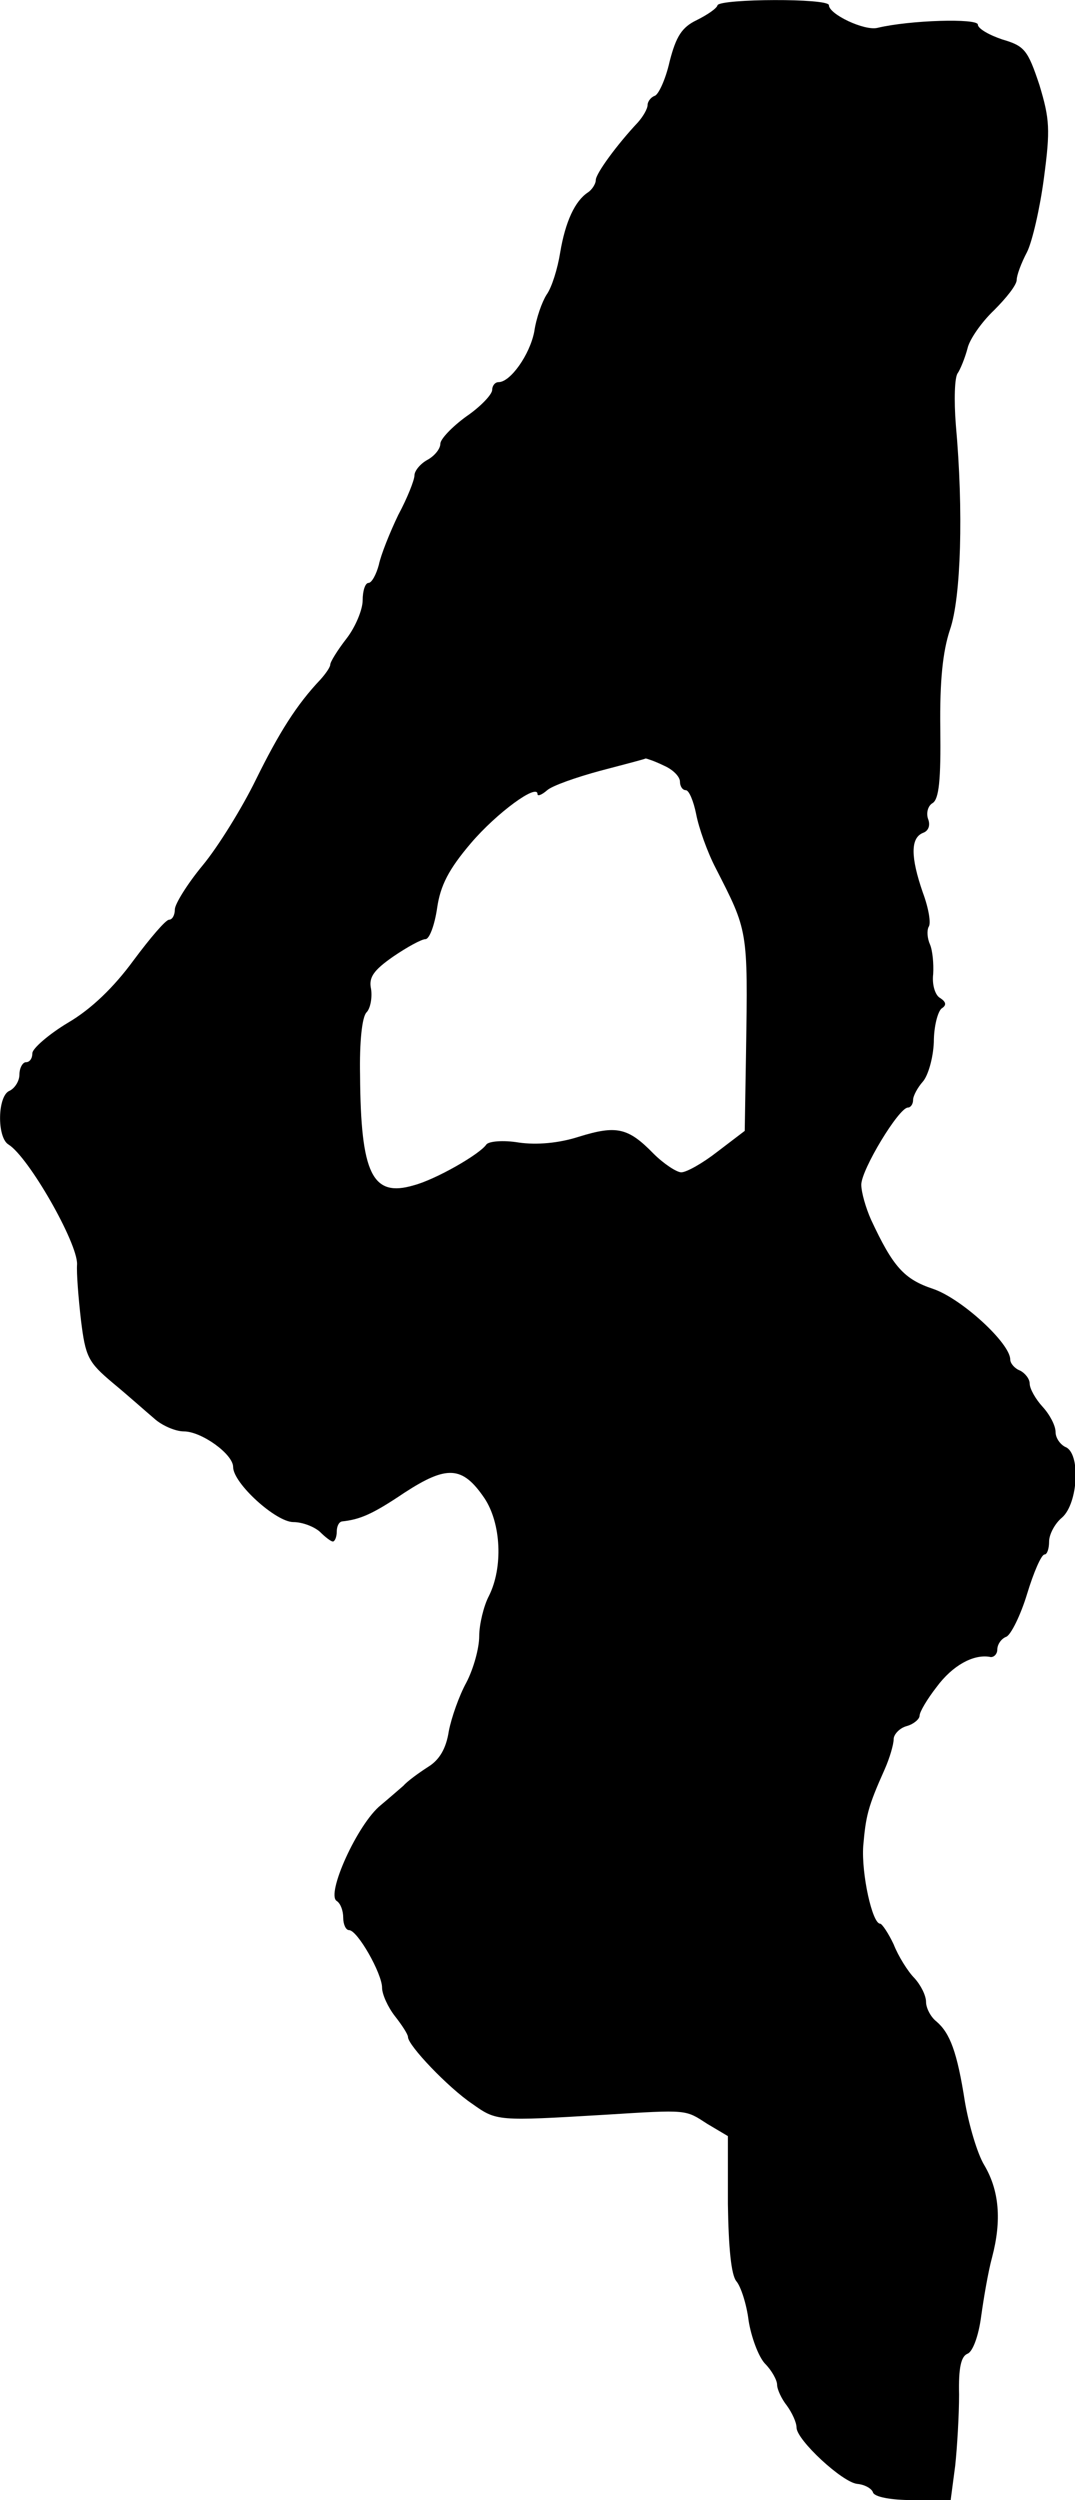
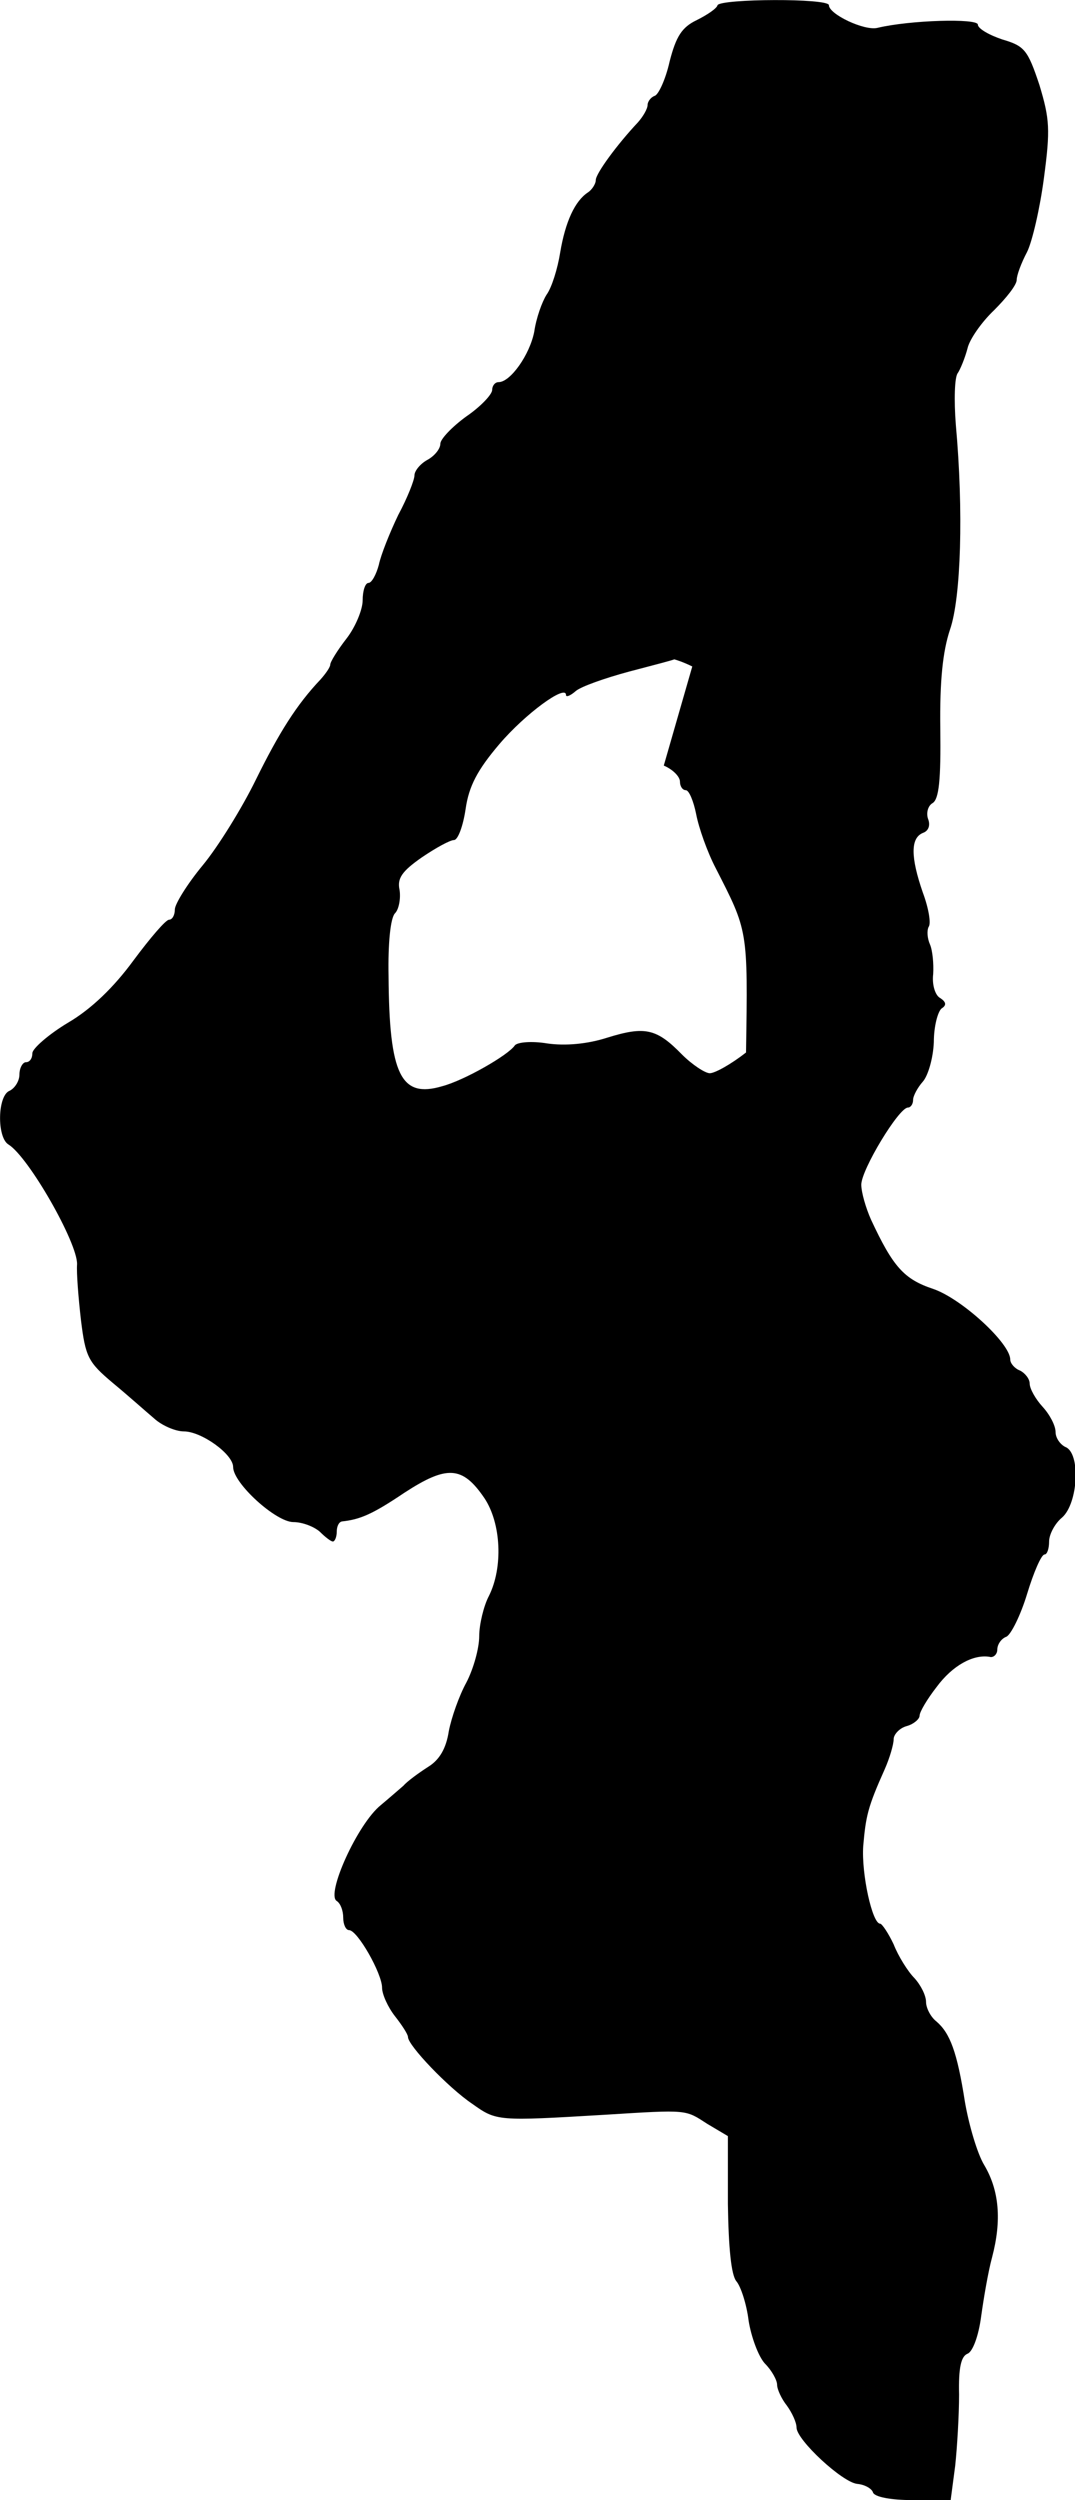
<svg xmlns="http://www.w3.org/2000/svg" version="1.0" width="166pt" height="386pt" viewBox="0 0 166 386" preserveAspectRatio="xMidYMid meet">
  <g transform="translate(0,386) scale(0.1,-0.1)" fill="#000000" stroke="none">
-     <path d="M1108 3852 c-1 -5 -16 -15 -32 -23 -23 -11 -32 -25 -42 -64 -6 -27 -17 -51 -23 -53 -6 -2 -11 -9 -11 -14 0 -6 -7 -18 -15 -27 -32 -34 -65 -79 -65 -89 0 -6 -6 -15 -12 -19 -20 -13 -35 -45 -43 -93 -4 -25 -13 -54 -21 -65 -7 -11 -16 -36 -19 -57 -7 -36 -37 -78 -55 -78 -6 0 -10 -6 -10 -12 0 -7 -18 -26 -40 -41 -22 -16 -40 -35 -40 -42 0 -8 -9 -19 -20 -25 -11 -6 -20 -17 -20 -24 0 -7 -11 -35 -25 -61 -13 -27 -27 -62 -30 -77 -4 -15 -11 -28 -16 -28 -5 0 -9 -12 -9 -27 0 -14 -11 -41 -25 -59 -14 -18 -25 -36 -25 -40 0 -4 -7 -14 -15 -23 -37 -39 -64 -82 -100 -155 -21 -43 -58 -103 -82 -132 -24 -29 -43 -60 -43 -68 0 -9 -4 -16 -9 -16 -5 0 -29 -28 -55 -63 -30 -41 -65 -75 -101 -96 -30 -18 -55 -40 -55 -47 0 -8 -4 -14 -10 -14 -5 0 -10 -9 -10 -19 0 -10 -7 -21 -15 -25 -19 -7 -20 -72 -2 -83 31 -19 107 -152 106 -185 -1 -13 2 -51 6 -86 7 -57 11 -65 49 -97 23 -19 51 -44 64 -55 12 -11 33 -20 46 -20 27 0 76 -35 76 -55 0 -25 66 -85 93 -85 14 0 32 -7 41 -15 8 -8 17 -15 20 -15 3 0 6 7 6 15 0 8 3 15 8 16 28 3 47 11 96 44 66 43 90 42 124 -8 26 -39 29 -107 7 -151 -8 -15 -15 -44 -15 -62 0 -19 -9 -51 -20 -72 -11 -20 -23 -54 -27 -75 -4 -26 -14 -44 -32 -55 -14 -9 -32 -22 -38 -29 -7 -6 -23 -20 -35 -30 -36 -29 -85 -138 -68 -148 6 -4 10 -15 10 -26 0 -10 4 -19 9 -19 13 0 51 -67 51 -89 0 -10 9 -30 20 -44 11 -14 20 -28 20 -32 0 -13 62 -78 99 -103 38 -27 38 -27 206 -17 128 8 123 8 157 -14 l32 -19 0 -105 c1 -67 5 -109 13 -119 7 -8 16 -36 19 -61 4 -25 15 -55 25 -66 11 -11 19 -26 19 -33 0 -7 7 -22 15 -32 8 -11 15 -26 15 -34 0 -19 71 -85 94 -87 11 -1 22 -7 24 -13 2 -7 27 -12 62 -12 l58 0 7 53 c3 28 6 78 6 110 -1 41 3 59 13 63 8 3 17 27 21 57 4 29 11 70 17 92 15 57 11 103 -12 142 -11 18 -24 63 -30 98 -12 77 -23 106 -44 124 -9 7 -16 21 -16 30 0 10 -8 26 -18 37 -10 10 -25 34 -32 52 -8 17 -18 32 -21 32 -12 0 -29 77 -26 120 4 46 7 60 33 118 8 18 14 39 14 47 0 7 9 17 20 20 11 3 20 11 20 16 0 6 12 26 26 44 25 34 57 51 82 47 6 -2 12 4 12 11 0 8 6 17 14 20 7 3 22 33 32 66 10 33 22 61 27 61 4 0 7 9 7 20 0 11 9 28 20 37 25 22 29 100 5 109 -8 4 -15 14 -15 23 0 10 -9 27 -20 39 -11 12 -20 28 -20 36 0 7 -7 16 -15 20 -8 3 -15 11 -15 17 0 25 -75 94 -119 109 -45 15 -62 34 -96 107 -8 18 -15 42 -15 54 0 23 58 119 72 119 4 0 8 5 8 12 0 6 7 19 15 28 8 9 16 36 17 61 0 24 6 47 12 52 8 5 7 10 -2 16 -8 4 -13 21 -11 37 1 16 -1 37 -5 46 -4 9 -5 21 -2 27 4 5 0 29 -9 53 -19 55 -19 84 0 92 9 3 12 12 8 22 -3 9 0 20 7 24 10 6 13 36 12 115 -1 75 4 120 15 153 17 49 21 183 9 316 -3 38 -2 74 3 80 4 6 11 23 15 38 3 14 22 41 41 59 19 19 35 39 35 47 0 7 7 26 16 43 8 16 20 68 26 114 10 75 9 91 -7 144 -18 54 -23 60 -57 70 -21 7 -38 17 -38 23 0 10 -105 7 -155 -5 -20 -5 -75 21 -75 35 0 11 -167 10 -172 0z m-83 -1174 c14 -6 25 -17 25 -25 0 -7 4 -13 9 -13 5 0 12 -17 16 -37 4 -21 17 -58 30 -83 50 -98 50 -94 47 -285 l-2 -121 -42 -32 c-23 -18 -48 -32 -56 -32 -7 0 -27 13 -43 29 -39 40 -57 44 -115 26 -31 -10 -65 -13 -93 -9 -24 4 -46 2 -50 -3 -10 -15 -78 -54 -112 -63 -64 -19 -82 17 -83 170 -1 51 3 90 10 97 6 6 9 23 7 36 -4 18 4 29 34 50 22 15 44 27 50 27 6 0 14 21 18 48 5 35 18 60 52 100 40 47 103 93 103 76 0 -4 7 -1 15 6 8 7 45 20 82 30 38 10 69 18 70 19 1 0 14 -4 28 -11z" />
+     <path d="M1108 3852 c-1 -5 -16 -15 -32 -23 -23 -11 -32 -25 -42 -64 -6 -27 -17 -51 -23 -53 -6 -2 -11 -9 -11 -14 0 -6 -7 -18 -15 -27 -32 -34 -65 -79 -65 -89 0 -6 -6 -15 -12 -19 -20 -13 -35 -45 -43 -93 -4 -25 -13 -54 -21 -65 -7 -11 -16 -36 -19 -57 -7 -36 -37 -78 -55 -78 -6 0 -10 -6 -10 -12 0 -7 -18 -26 -40 -41 -22 -16 -40 -35 -40 -42 0 -8 -9 -19 -20 -25 -11 -6 -20 -17 -20 -24 0 -7 -11 -35 -25 -61 -13 -27 -27 -62 -30 -77 -4 -15 -11 -28 -16 -28 -5 0 -9 -12 -9 -27 0 -14 -11 -41 -25 -59 -14 -18 -25 -36 -25 -40 0 -4 -7 -14 -15 -23 -37 -39 -64 -82 -100 -155 -21 -43 -58 -103 -82 -132 -24 -29 -43 -60 -43 -68 0 -9 -4 -16 -9 -16 -5 0 -29 -28 -55 -63 -30 -41 -65 -75 -101 -96 -30 -18 -55 -40 -55 -47 0 -8 -4 -14 -10 -14 -5 0 -10 -9 -10 -19 0 -10 -7 -21 -15 -25 -19 -7 -20 -72 -2 -83 31 -19 107 -152 106 -185 -1 -13 2 -51 6 -86 7 -57 11 -65 49 -97 23 -19 51 -44 64 -55 12 -11 33 -20 46 -20 27 0 76 -35 76 -55 0 -25 66 -85 93 -85 14 0 32 -7 41 -15 8 -8 17 -15 20 -15 3 0 6 7 6 15 0 8 3 15 8 16 28 3 47 11 96 44 66 43 90 42 124 -8 26 -39 29 -107 7 -151 -8 -15 -15 -44 -15 -62 0 -19 -9 -51 -20 -72 -11 -20 -23 -54 -27 -75 -4 -26 -14 -44 -32 -55 -14 -9 -32 -22 -38 -29 -7 -6 -23 -20 -35 -30 -36 -29 -85 -138 -68 -148 6 -4 10 -15 10 -26 0 -10 4 -19 9 -19 13 0 51 -67 51 -89 0 -10 9 -30 20 -44 11 -14 20 -28 20 -32 0 -13 62 -78 99 -103 38 -27 38 -27 206 -17 128 8 123 8 157 -14 l32 -19 0 -105 c1 -67 5 -109 13 -119 7 -8 16 -36 19 -61 4 -25 15 -55 25 -66 11 -11 19 -26 19 -33 0 -7 7 -22 15 -32 8 -11 15 -26 15 -34 0 -19 71 -85 94 -87 11 -1 22 -7 24 -13 2 -7 27 -12 62 -12 l58 0 7 53 c3 28 6 78 6 110 -1 41 3 59 13 63 8 3 17 27 21 57 4 29 11 70 17 92 15 57 11 103 -12 142 -11 18 -24 63 -30 98 -12 77 -23 106 -44 124 -9 7 -16 21 -16 30 0 10 -8 26 -18 37 -10 10 -25 34 -32 52 -8 17 -18 32 -21 32 -12 0 -29 77 -26 120 4 46 7 60 33 118 8 18 14 39 14 47 0 7 9 17 20 20 11 3 20 11 20 16 0 6 12 26 26 44 25 34 57 51 82 47 6 -2 12 4 12 11 0 8 6 17 14 20 7 3 22 33 32 66 10 33 22 61 27 61 4 0 7 9 7 20 0 11 9 28 20 37 25 22 29 100 5 109 -8 4 -15 14 -15 23 0 10 -9 27 -20 39 -11 12 -20 28 -20 36 0 7 -7 16 -15 20 -8 3 -15 11 -15 17 0 25 -75 94 -119 109 -45 15 -62 34 -96 107 -8 18 -15 42 -15 54 0 23 58 119 72 119 4 0 8 5 8 12 0 6 7 19 15 28 8 9 16 36 17 61 0 24 6 47 12 52 8 5 7 10 -2 16 -8 4 -13 21 -11 37 1 16 -1 37 -5 46 -4 9 -5 21 -2 27 4 5 0 29 -9 53 -19 55 -19 84 0 92 9 3 12 12 8 22 -3 9 0 20 7 24 10 6 13 36 12 115 -1 75 4 120 15 153 17 49 21 183 9 316 -3 38 -2 74 3 80 4 6 11 23 15 38 3 14 22 41 41 59 19 19 35 39 35 47 0 7 7 26 16 43 8 16 20 68 26 114 10 75 9 91 -7 144 -18 54 -23 60 -57 70 -21 7 -38 17 -38 23 0 10 -105 7 -155 -5 -20 -5 -75 21 -75 35 0 11 -167 10 -172 0z m-83 -1174 c14 -6 25 -17 25 -25 0 -7 4 -13 9 -13 5 0 12 -17 16 -37 4 -21 17 -58 30 -83 50 -98 50 -94 47 -285 c-23 -18 -48 -32 -56 -32 -7 0 -27 13 -43 29 -39 40 -57 44 -115 26 -31 -10 -65 -13 -93 -9 -24 4 -46 2 -50 -3 -10 -15 -78 -54 -112 -63 -64 -19 -82 17 -83 170 -1 51 3 90 10 97 6 6 9 23 7 36 -4 18 4 29 34 50 22 15 44 27 50 27 6 0 14 21 18 48 5 35 18 60 52 100 40 47 103 93 103 76 0 -4 7 -1 15 6 8 7 45 20 82 30 38 10 69 18 70 19 1 0 14 -4 28 -11z" />
  </g>
</svg>